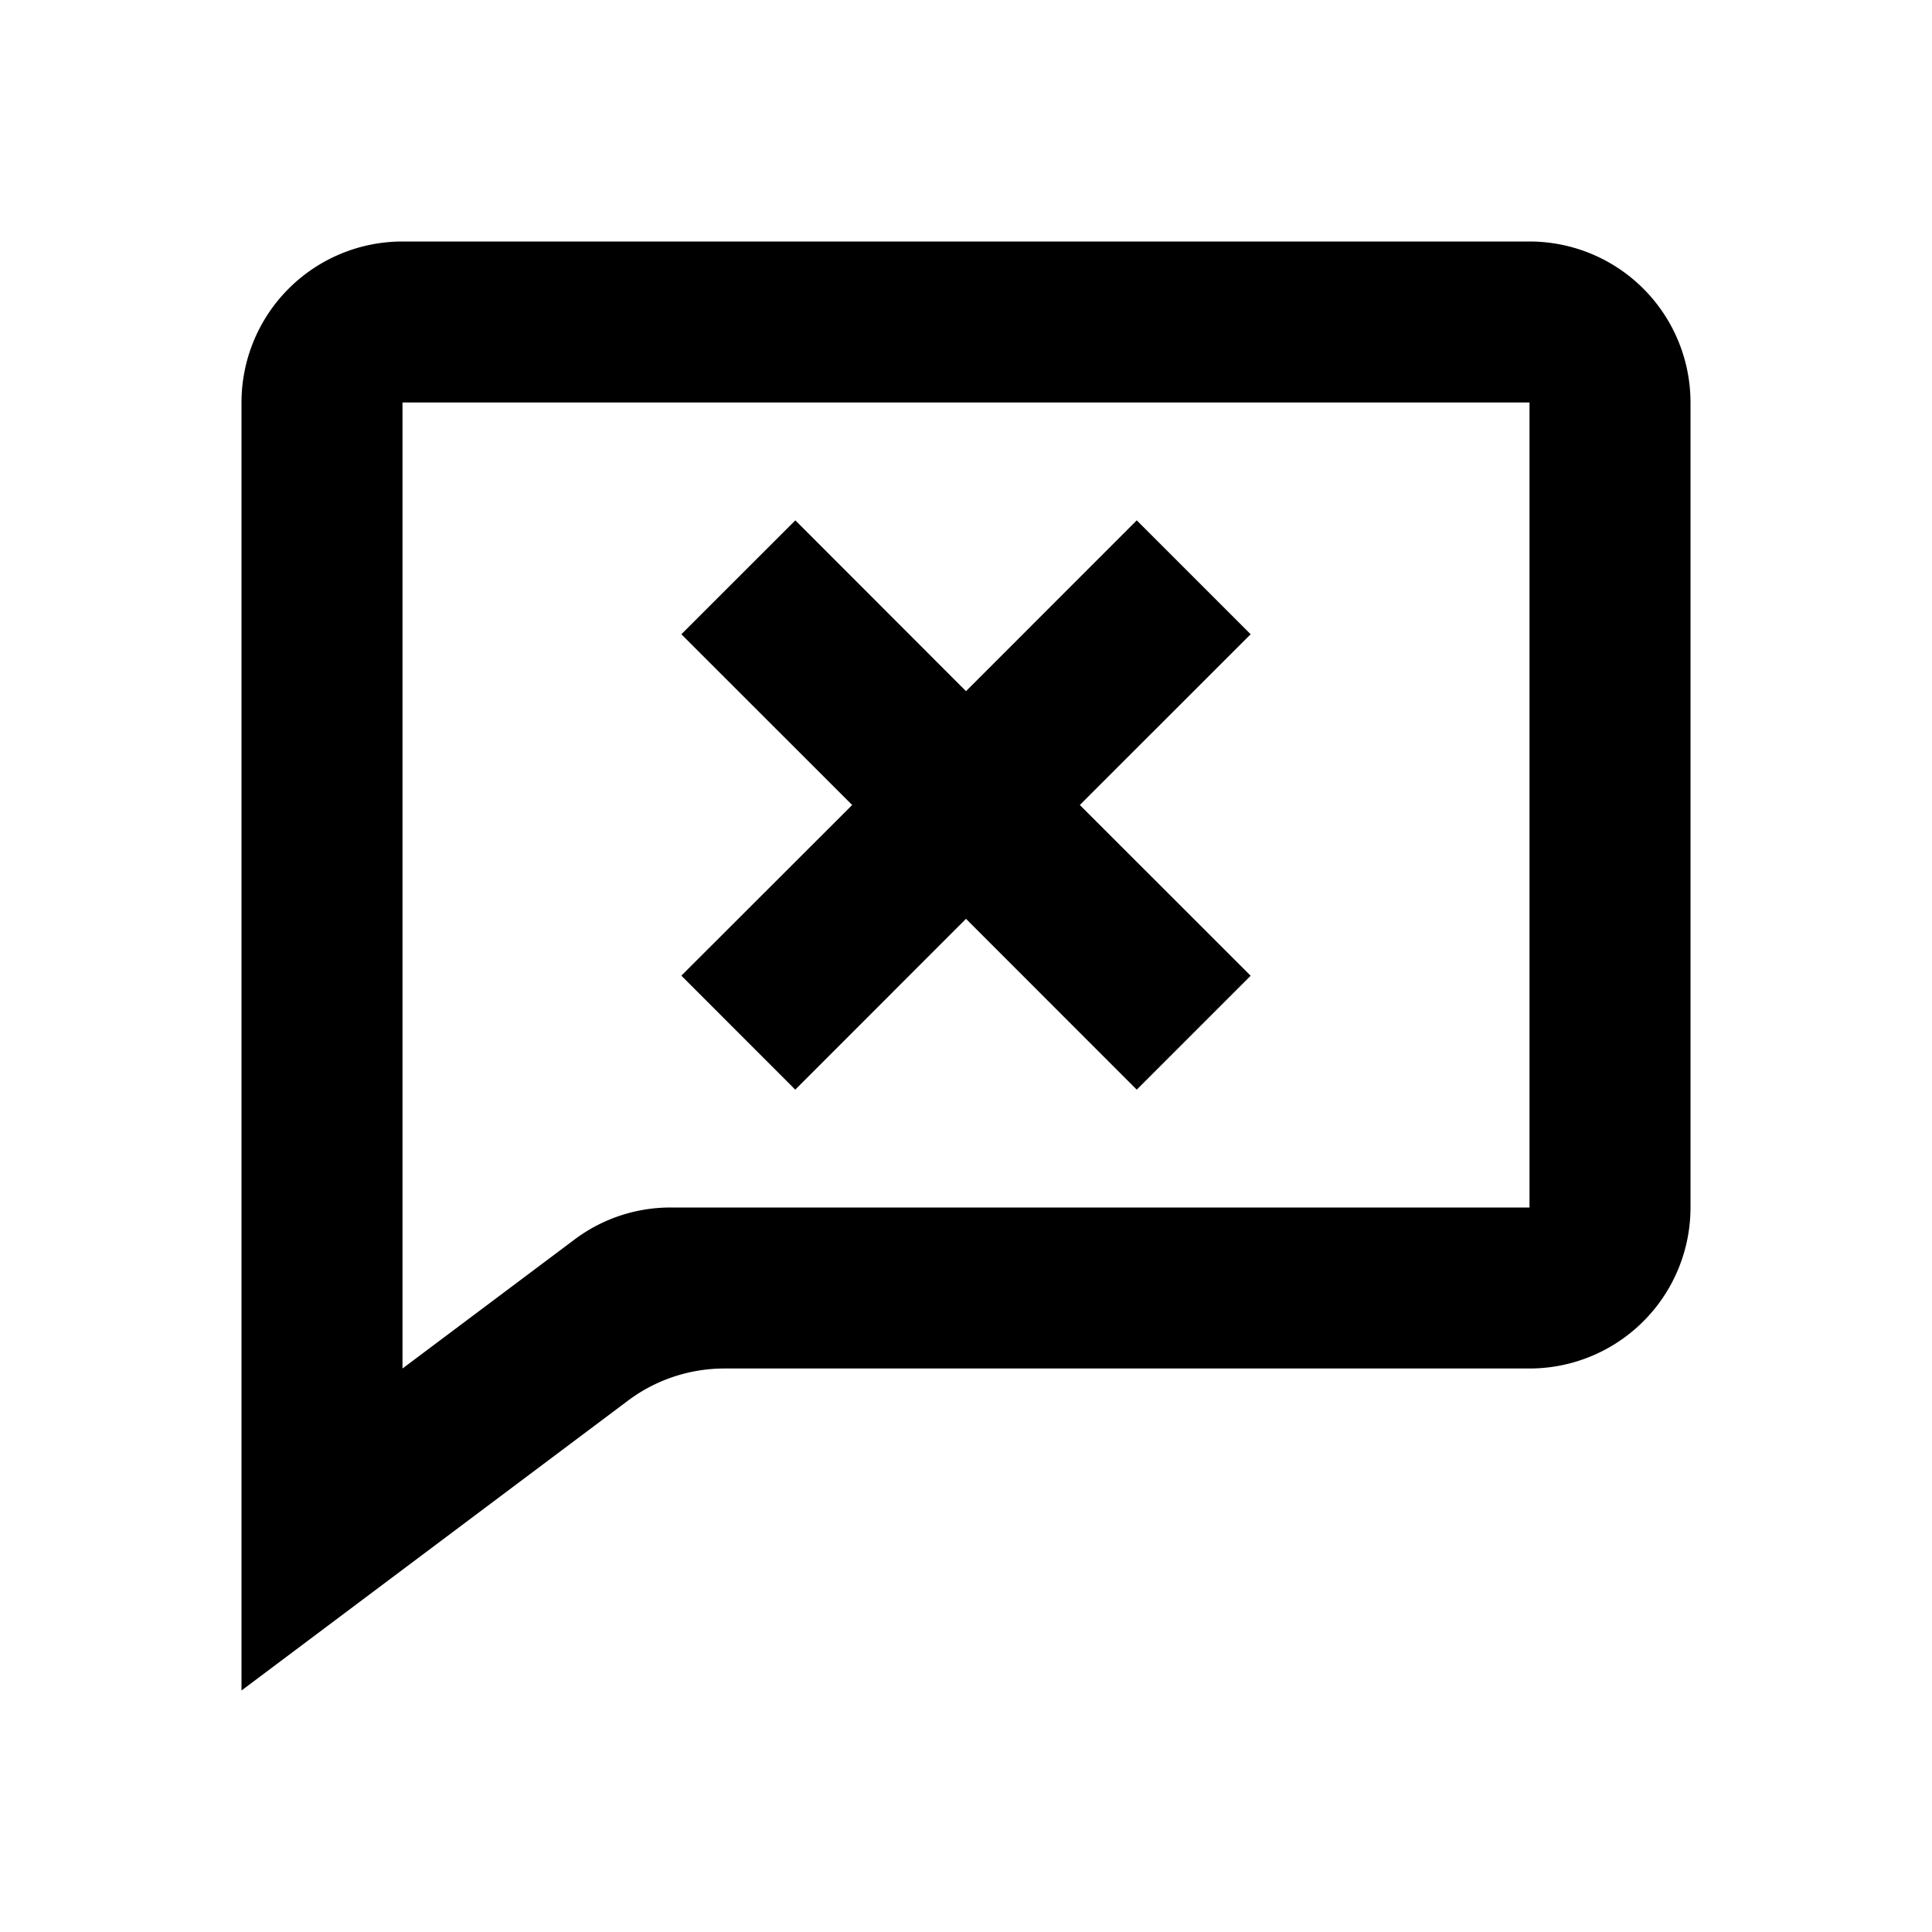
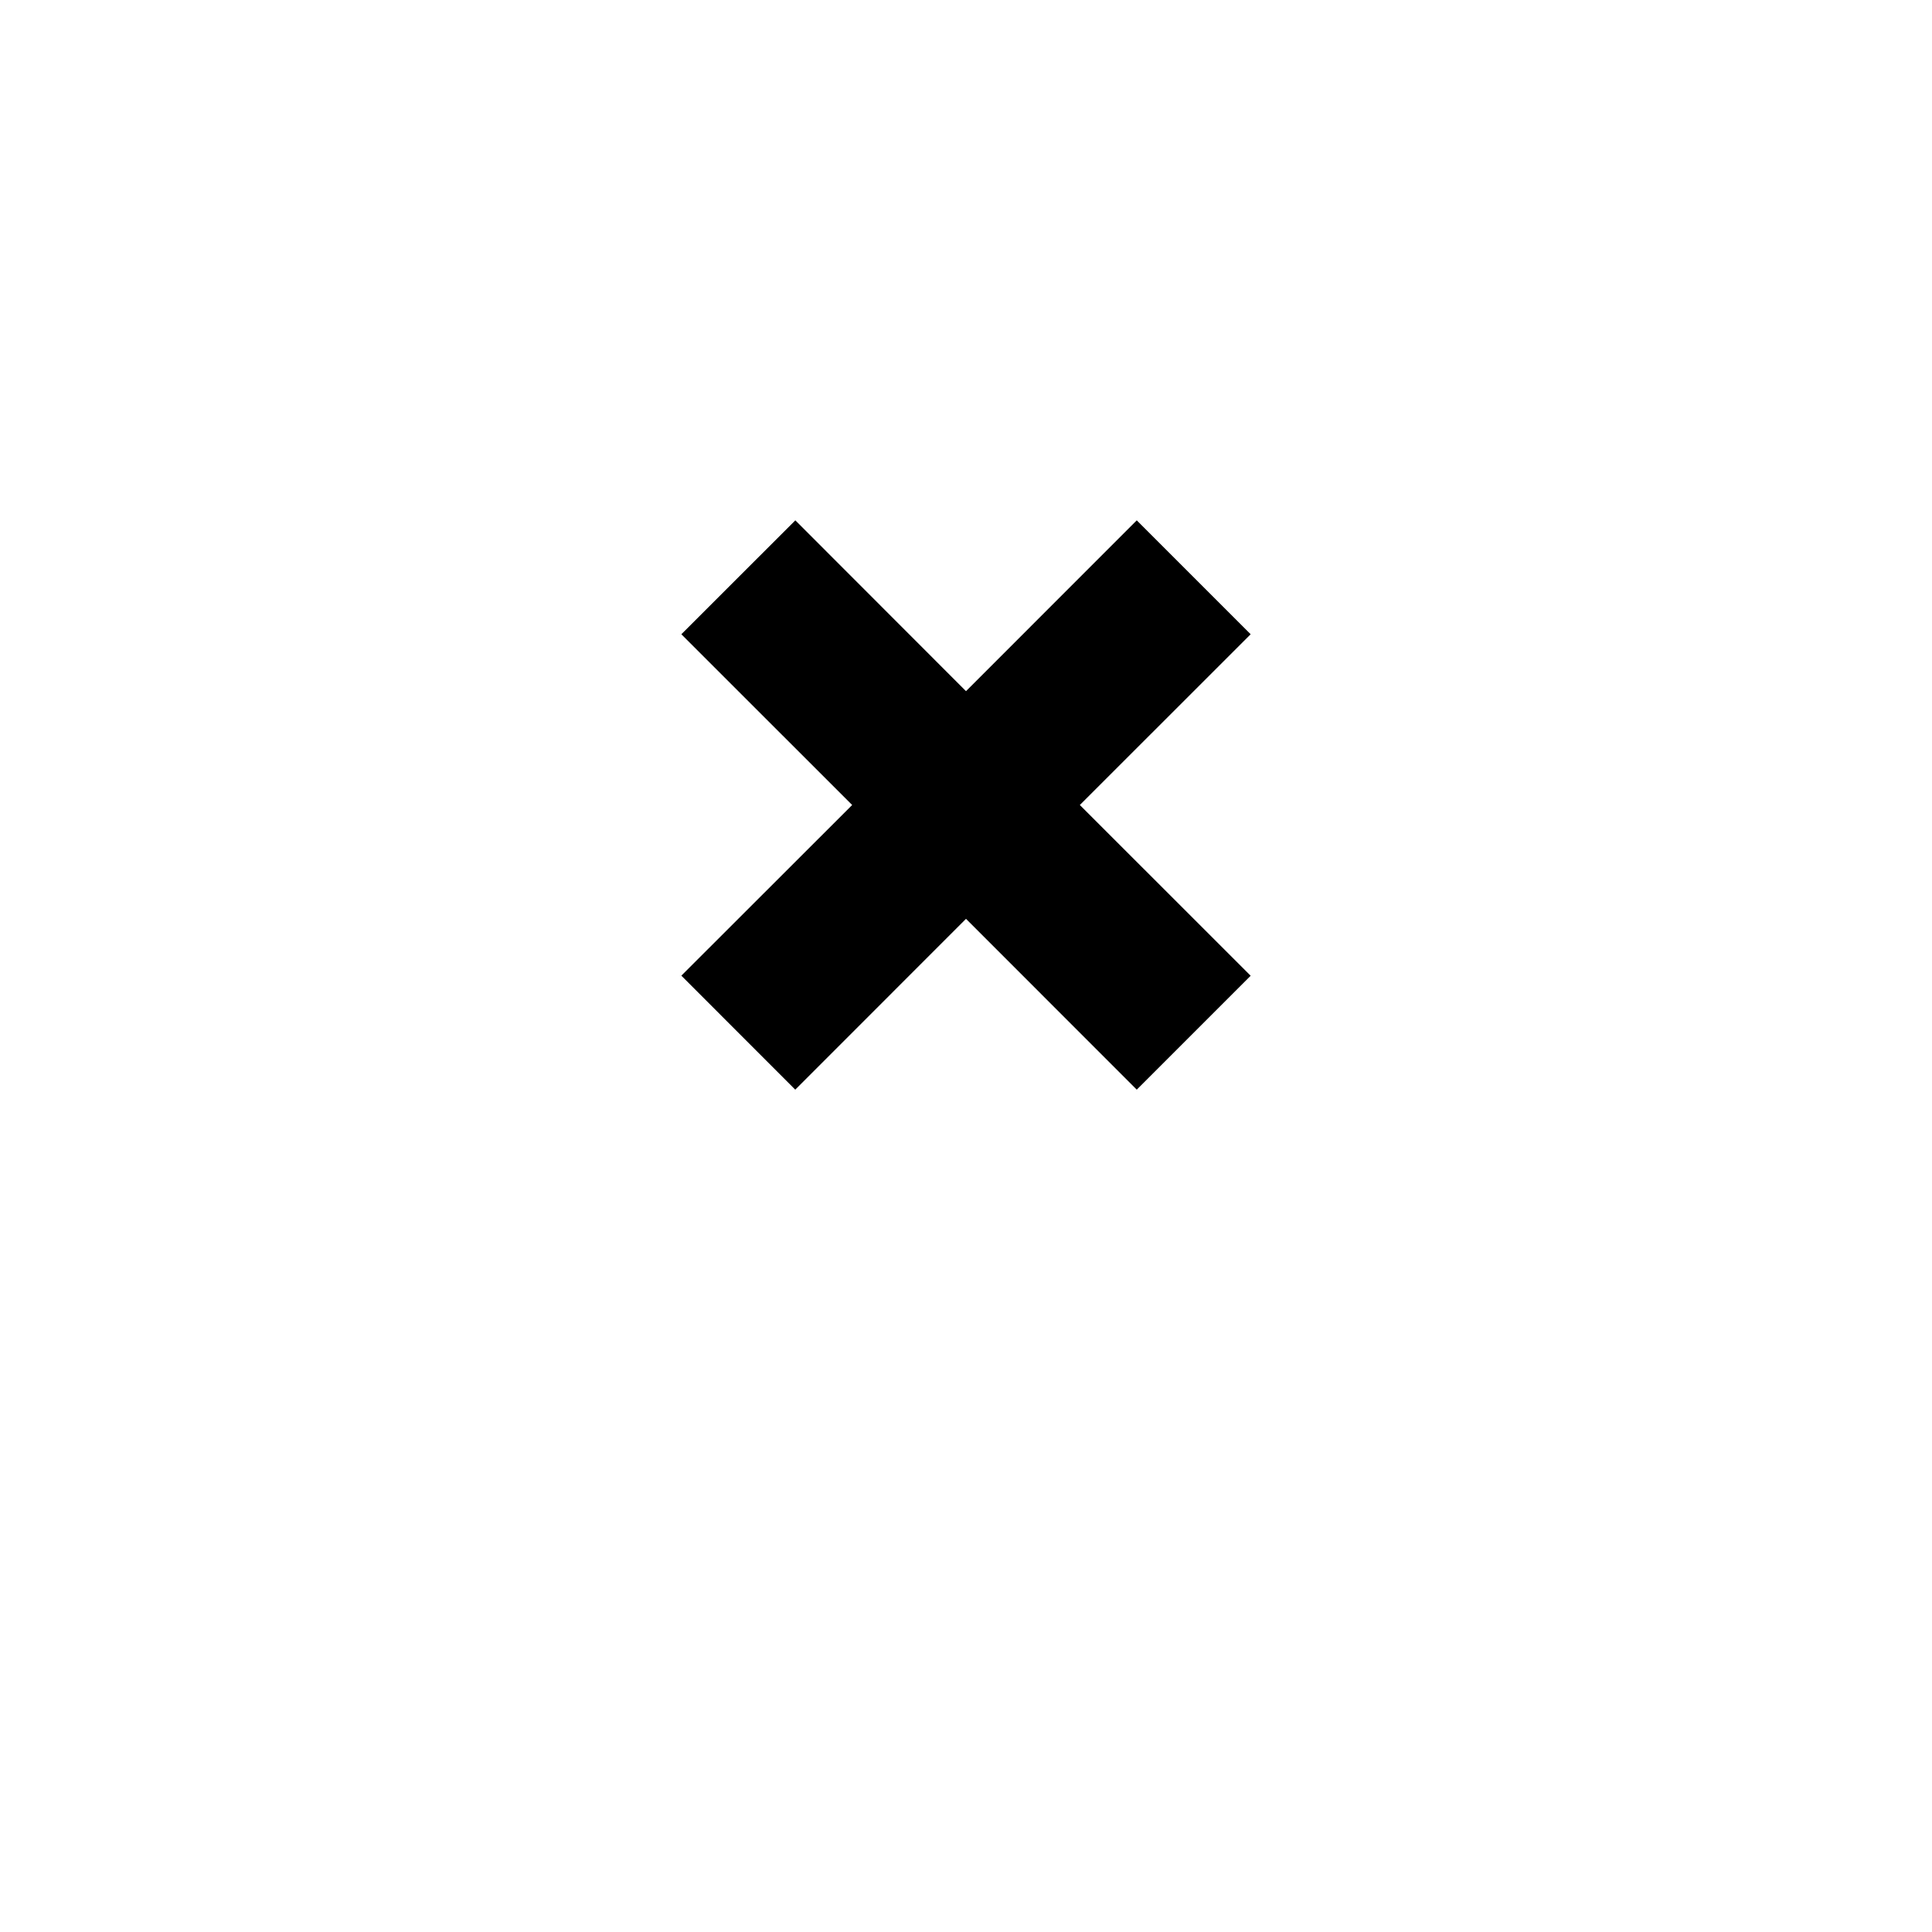
<svg xmlns="http://www.w3.org/2000/svg" width="800" height="800" viewBox="0 0 24 24">
  <path fill="currentColor" d="M9.879 13.536L8.464 12.12L10.586 10L8.464 7.879L9.88 6.464L12 8.586l2.121-2.122l1.415 1.415L13.414 10l2.122 2.121l-1.415 1.415L12 11.414l-2.121 2.122Z" />
-   <path fill="currentColor" d="M3 5v16l4.8-3.6c.346-.26.767-.4 1.2-.4h10a2 2 0 0 0 2-2V5a2 2 0 0 0-2-2H5a2 2 0 0 0-2 2Zm2 12V5h14v10H8.334a1.984 1.984 0 0 0-1.2.4L5 17Z" />
</svg>